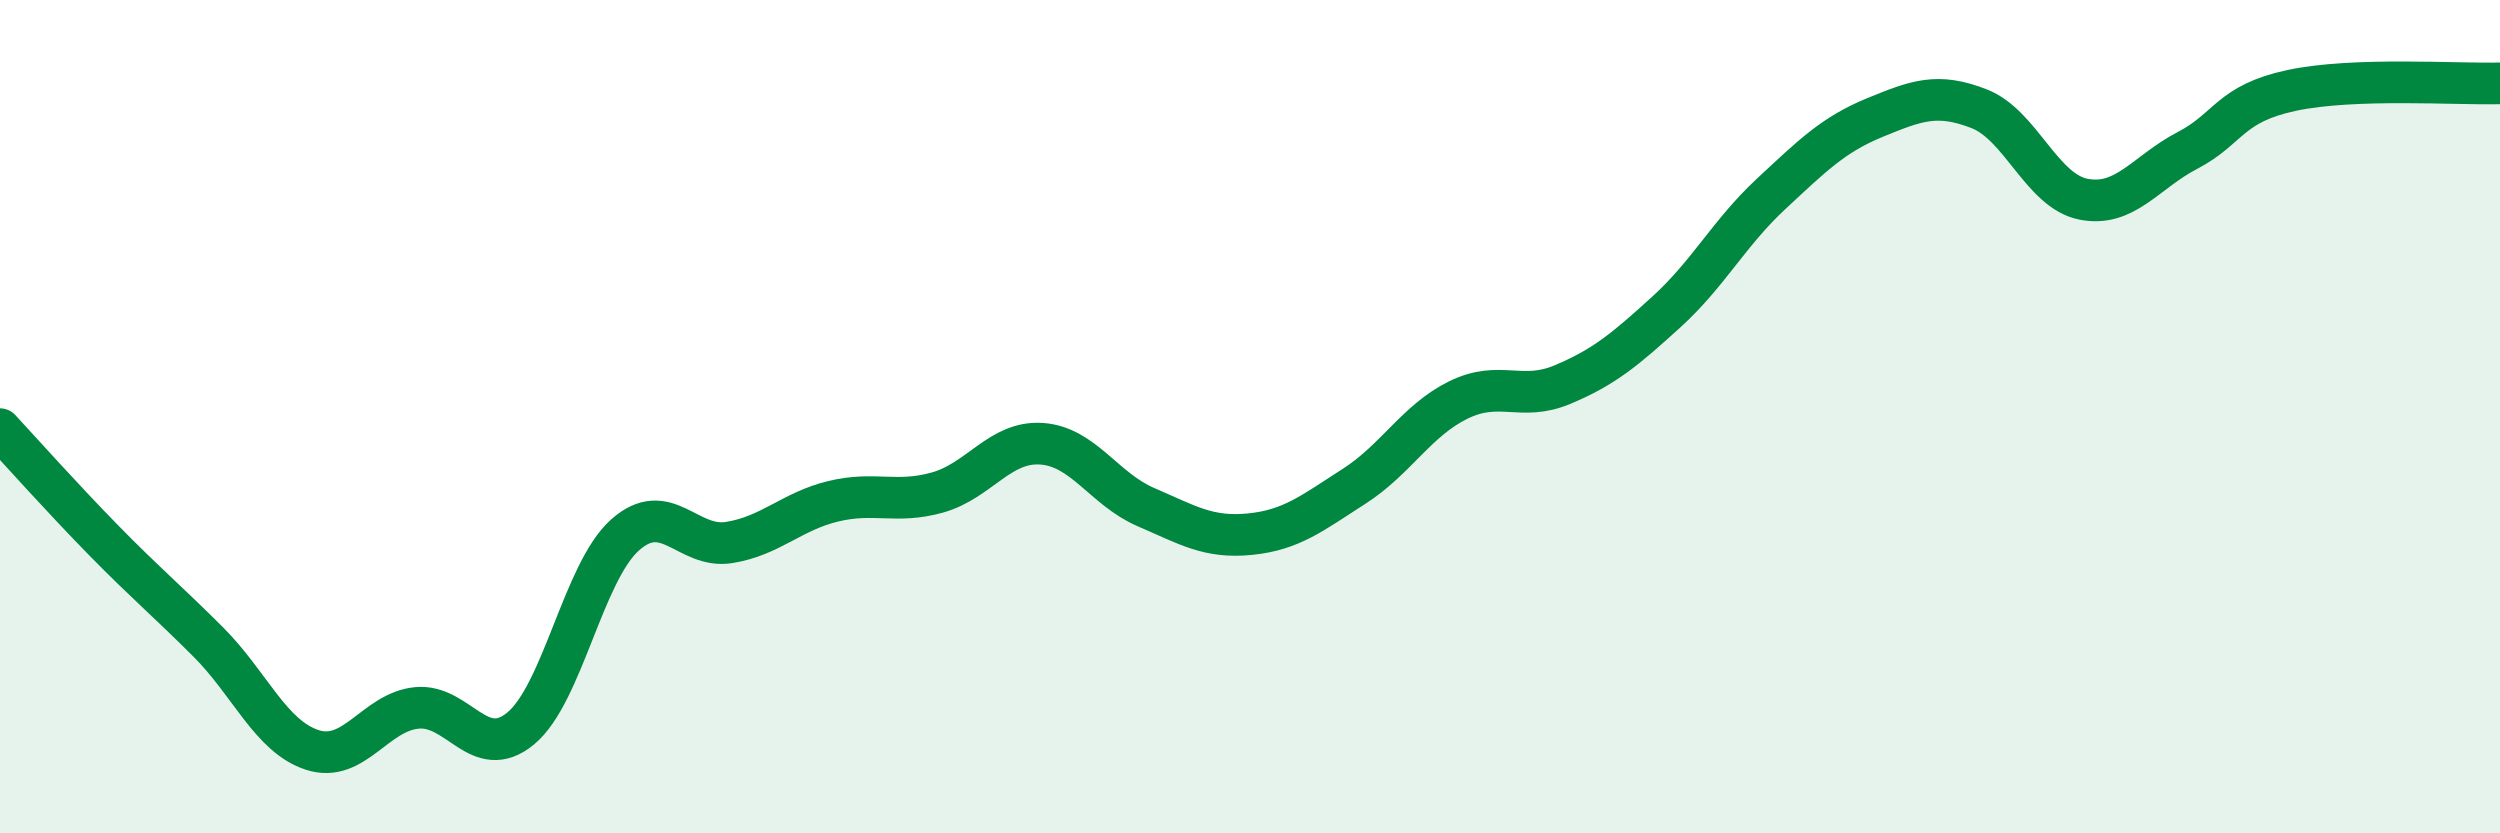
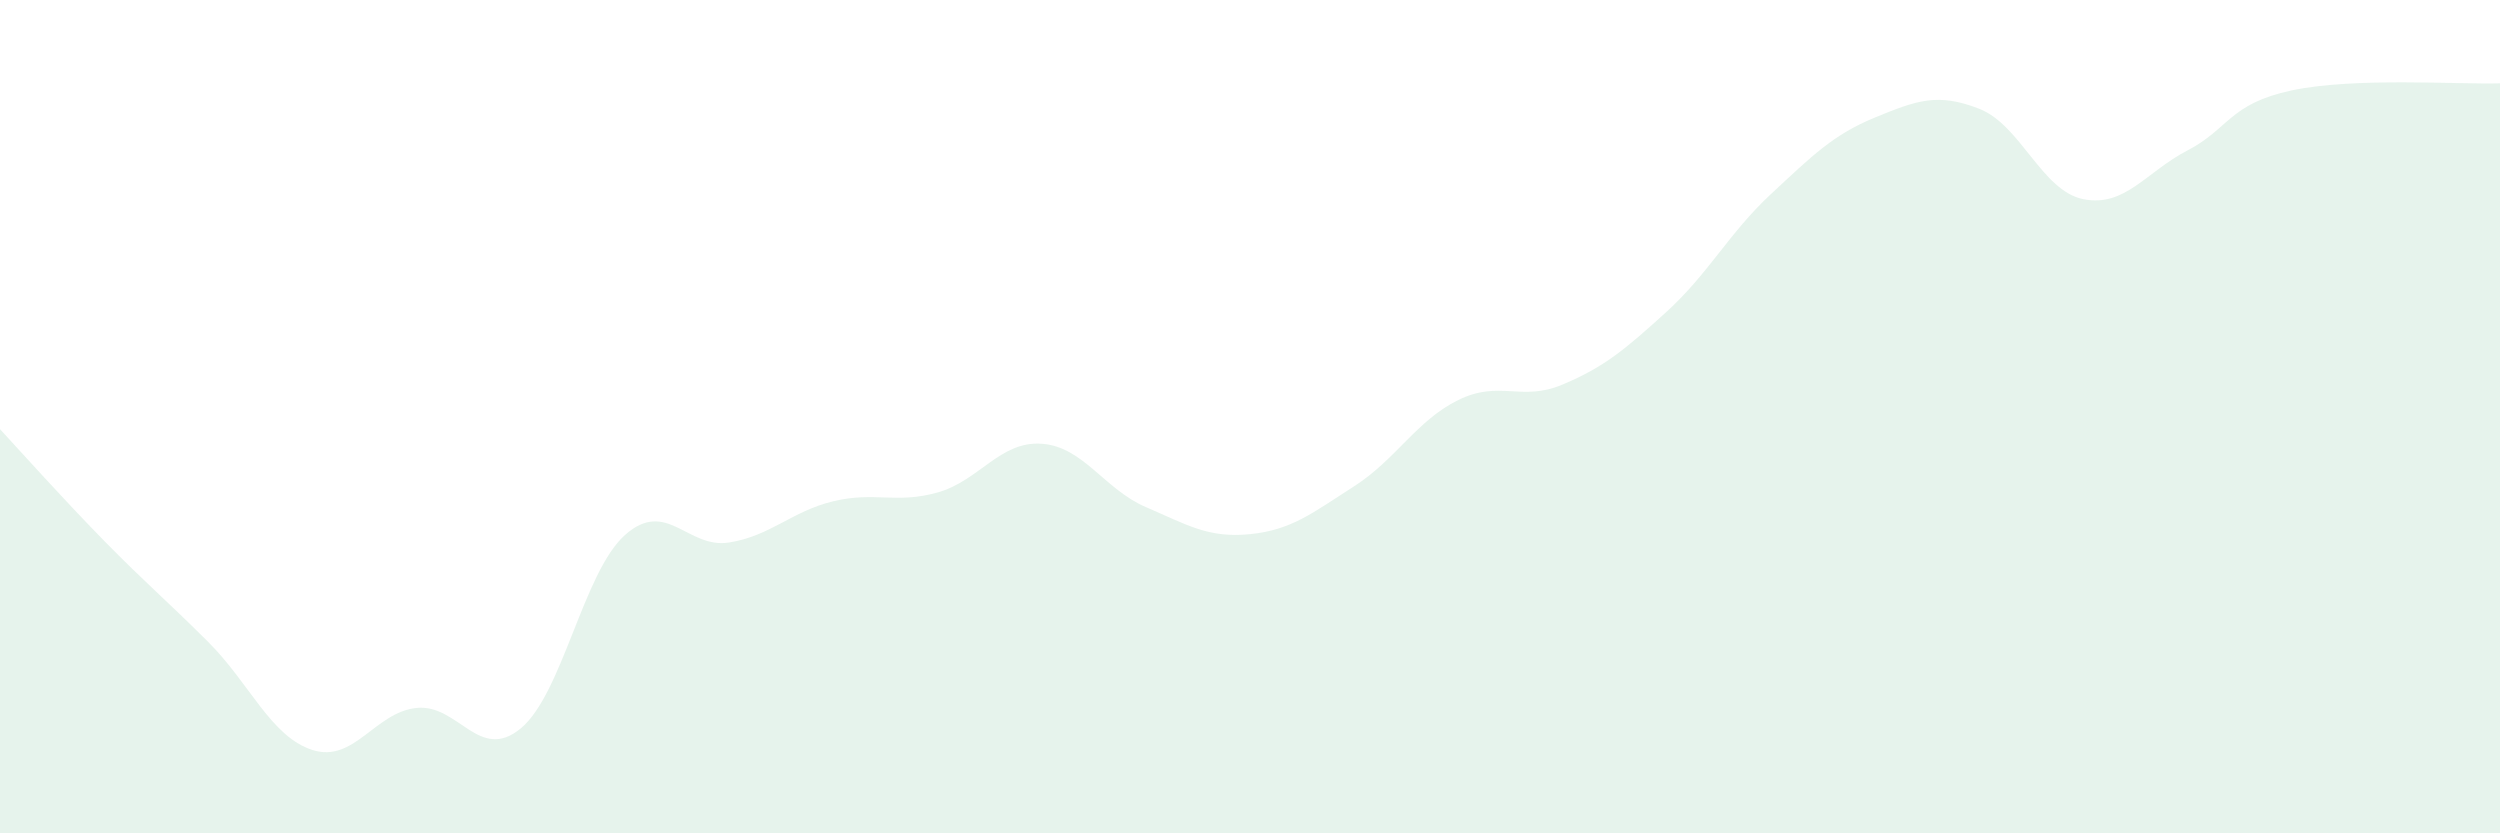
<svg xmlns="http://www.w3.org/2000/svg" width="60" height="20" viewBox="0 0 60 20">
  <path d="M 0,10.3 C 0.5,10.84 1.5,11.96 2.5,12.98 C 3.5,14 4,14.41 5,15.41 C 6,16.41 6.5,17.68 7.5,18 C 8.5,18.32 9,17.09 10,16.99 C 11,16.89 11.5,18.31 12.5,17.48 C 13.5,16.65 14,13.73 15,12.84 C 16,11.95 16.5,13.18 17.5,13.02 C 18.5,12.86 19,12.27 20,12.03 C 21,11.79 21.5,12.1 22.5,11.82 C 23.5,11.54 24,10.58 25,10.65 C 26,10.72 26.5,11.74 27.5,12.17 C 28.5,12.6 29,12.92 30,12.82 C 31,12.72 31.5,12.31 32.5,11.67 C 33.5,11.03 34,10.09 35,9.6 C 36,9.11 36.5,9.65 37.5,9.23 C 38.5,8.81 39,8.39 40,7.48 C 41,6.57 41.5,5.59 42.5,4.66 C 43.5,3.73 44,3.23 45,2.82 C 46,2.41 46.5,2.22 47.5,2.61 C 48.5,3 49,4.58 50,4.78 C 51,4.98 51.5,4.13 52.5,3.61 C 53.5,3.09 53.5,2.49 55,2.17 C 56.5,1.85 59,2.03 60,2L60 20L0 20Z" fill="#008740" opacity="0.1" stroke-linecap="round" stroke-linejoin="round" />
-   <path d="M 0,10.3 C 0.5,10.84 1.5,11.96 2.5,12.98 C 3.5,14 4,14.41 5,15.41 C 6,16.41 6.5,17.68 7.5,18 C 8.5,18.32 9,17.09 10,16.99 C 11,16.89 11.5,18.31 12.5,17.48 C 13.5,16.65 14,13.73 15,12.84 C 16,11.95 16.5,13.18 17.5,13.02 C 18.5,12.86 19,12.27 20,12.03 C 21,11.79 21.5,12.1 22.5,11.82 C 23.5,11.54 24,10.58 25,10.65 C 26,10.72 26.5,11.74 27.5,12.17 C 28.5,12.6 29,12.92 30,12.82 C 31,12.72 31.5,12.31 32.5,11.67 C 33.5,11.03 34,10.09 35,9.6 C 36,9.11 36.5,9.65 37.5,9.23 C 38.5,8.81 39,8.39 40,7.48 C 41,6.57 41.5,5.59 42.5,4.66 C 43.5,3.73 44,3.23 45,2.82 C 46,2.41 46.5,2.22 47.5,2.61 C 48.5,3 49,4.58 50,4.78 C 51,4.98 51.5,4.13 52.5,3.61 C 53.5,3.09 53.5,2.49 55,2.17 C 56.5,1.85 59,2.03 60,2" stroke="#008740" stroke-width="1" fill="none" stroke-linecap="round" stroke-linejoin="round" />
</svg>